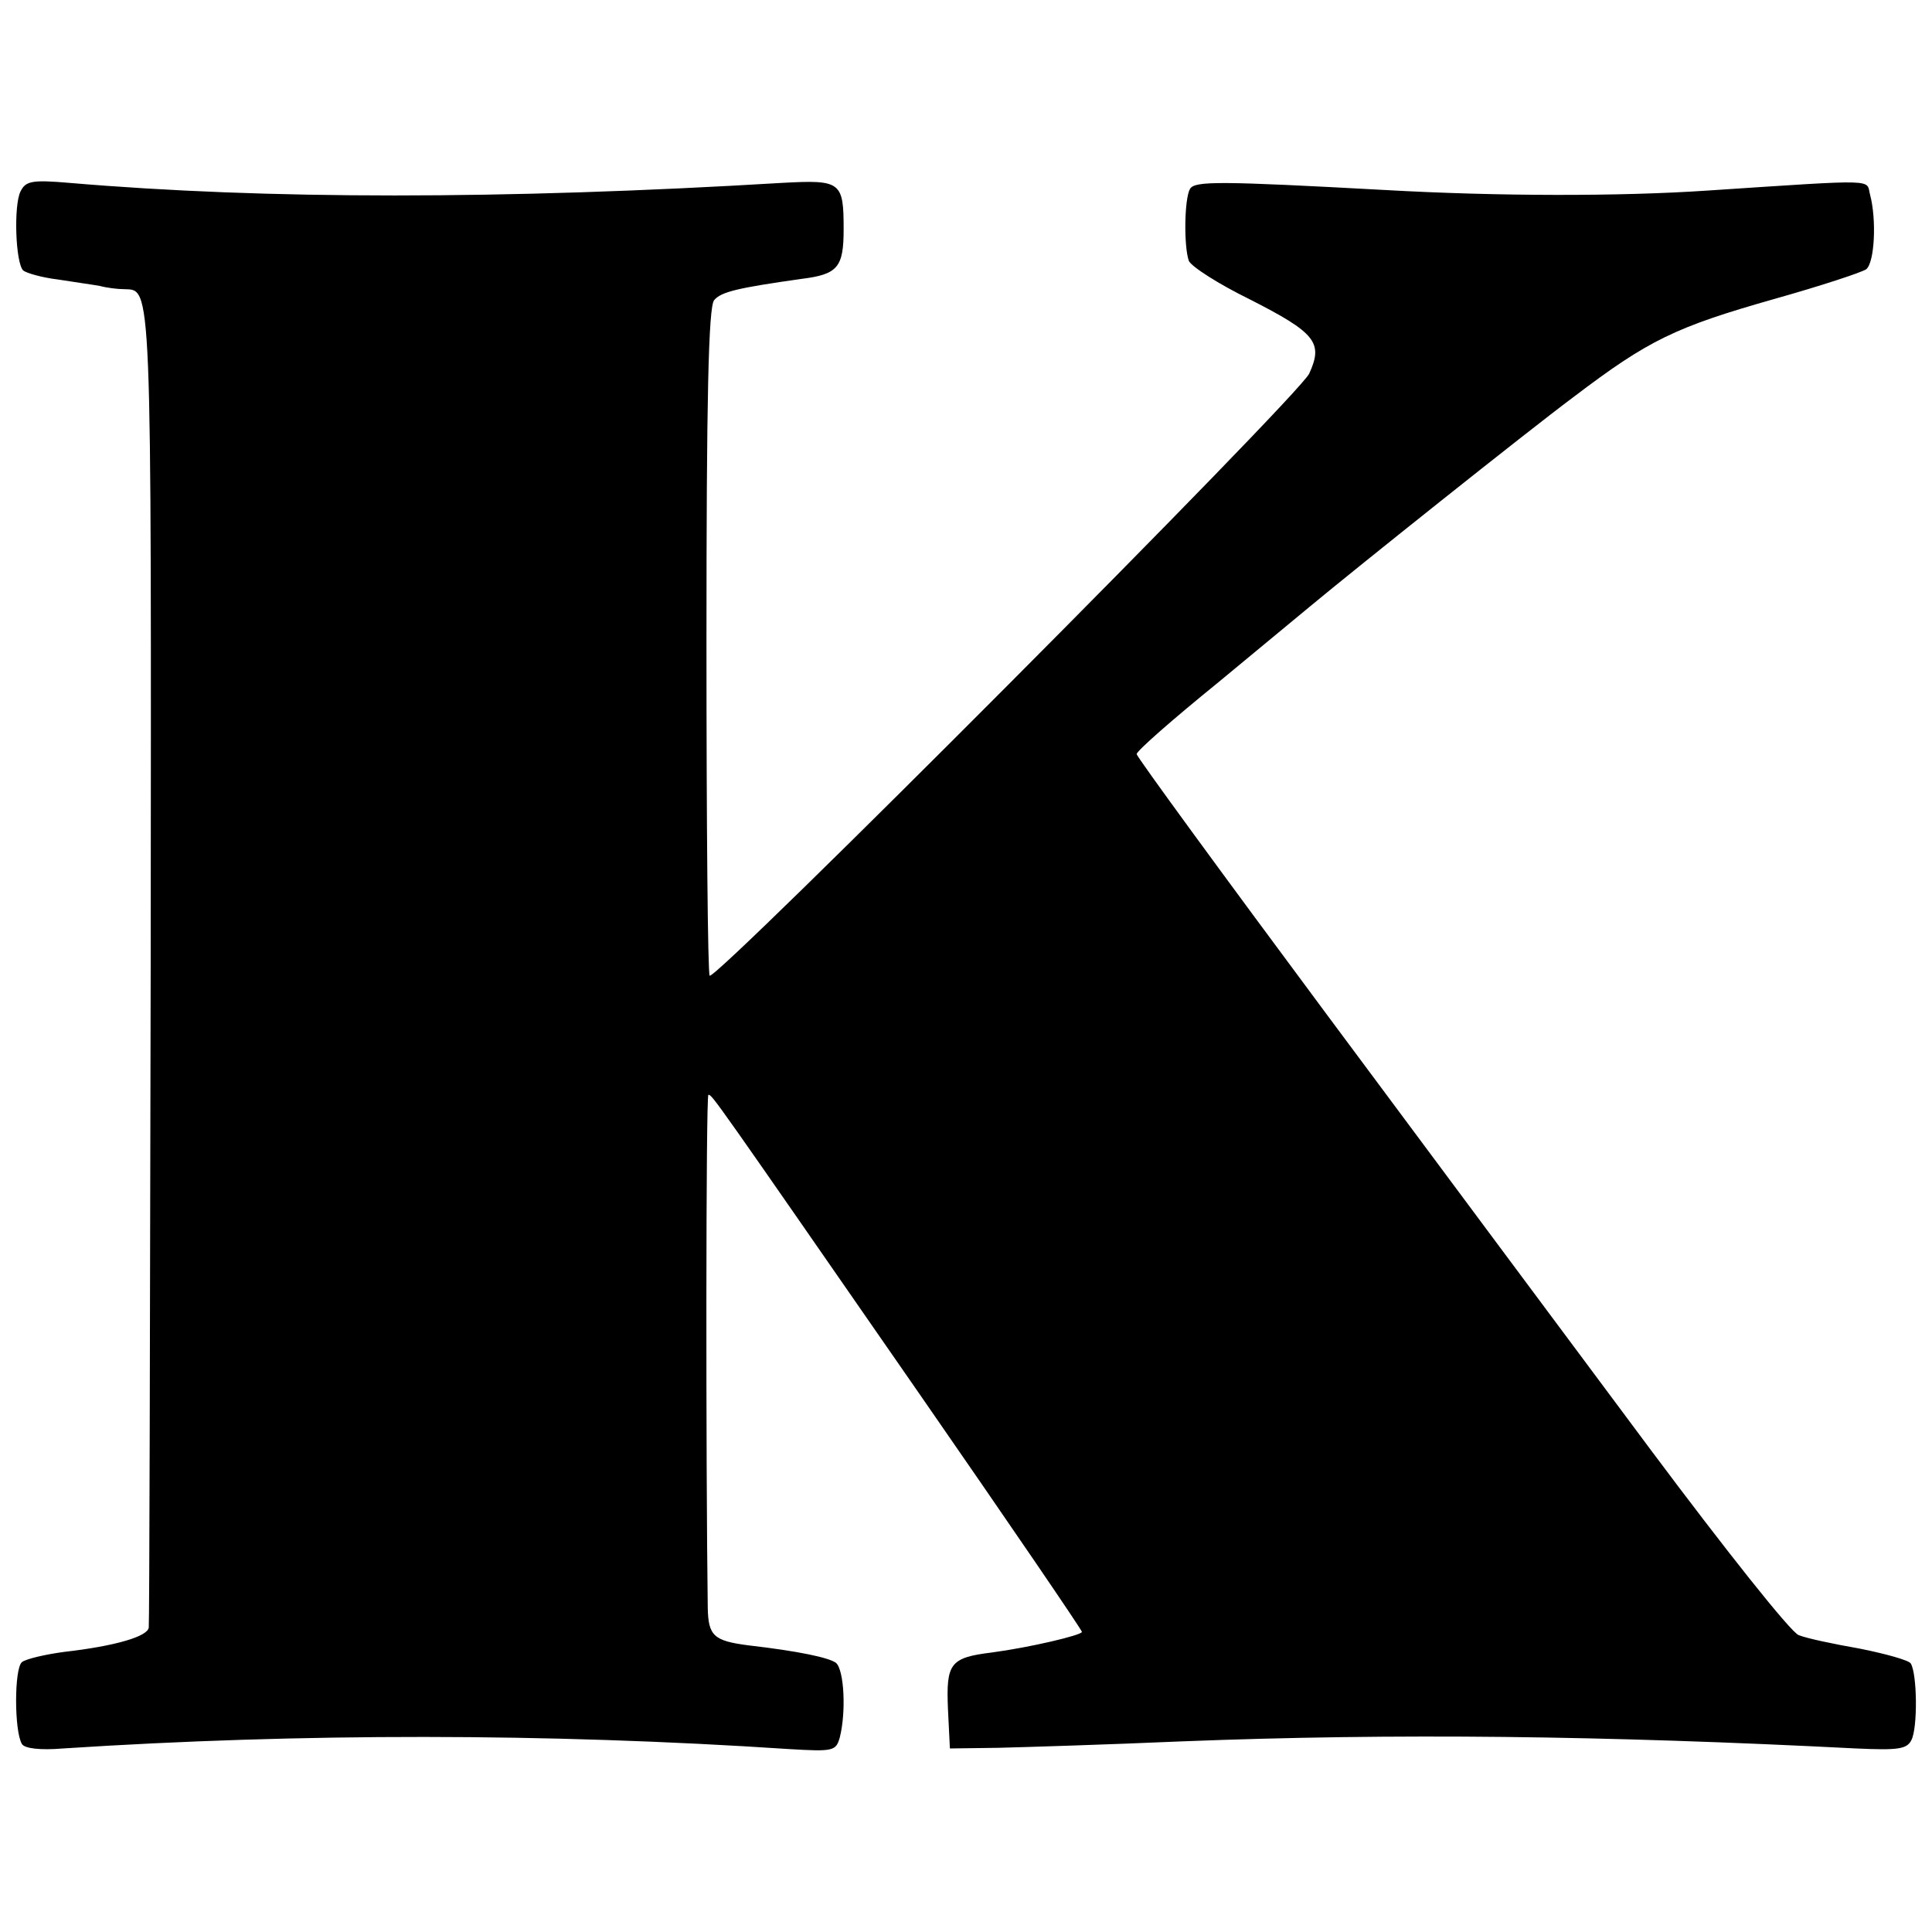
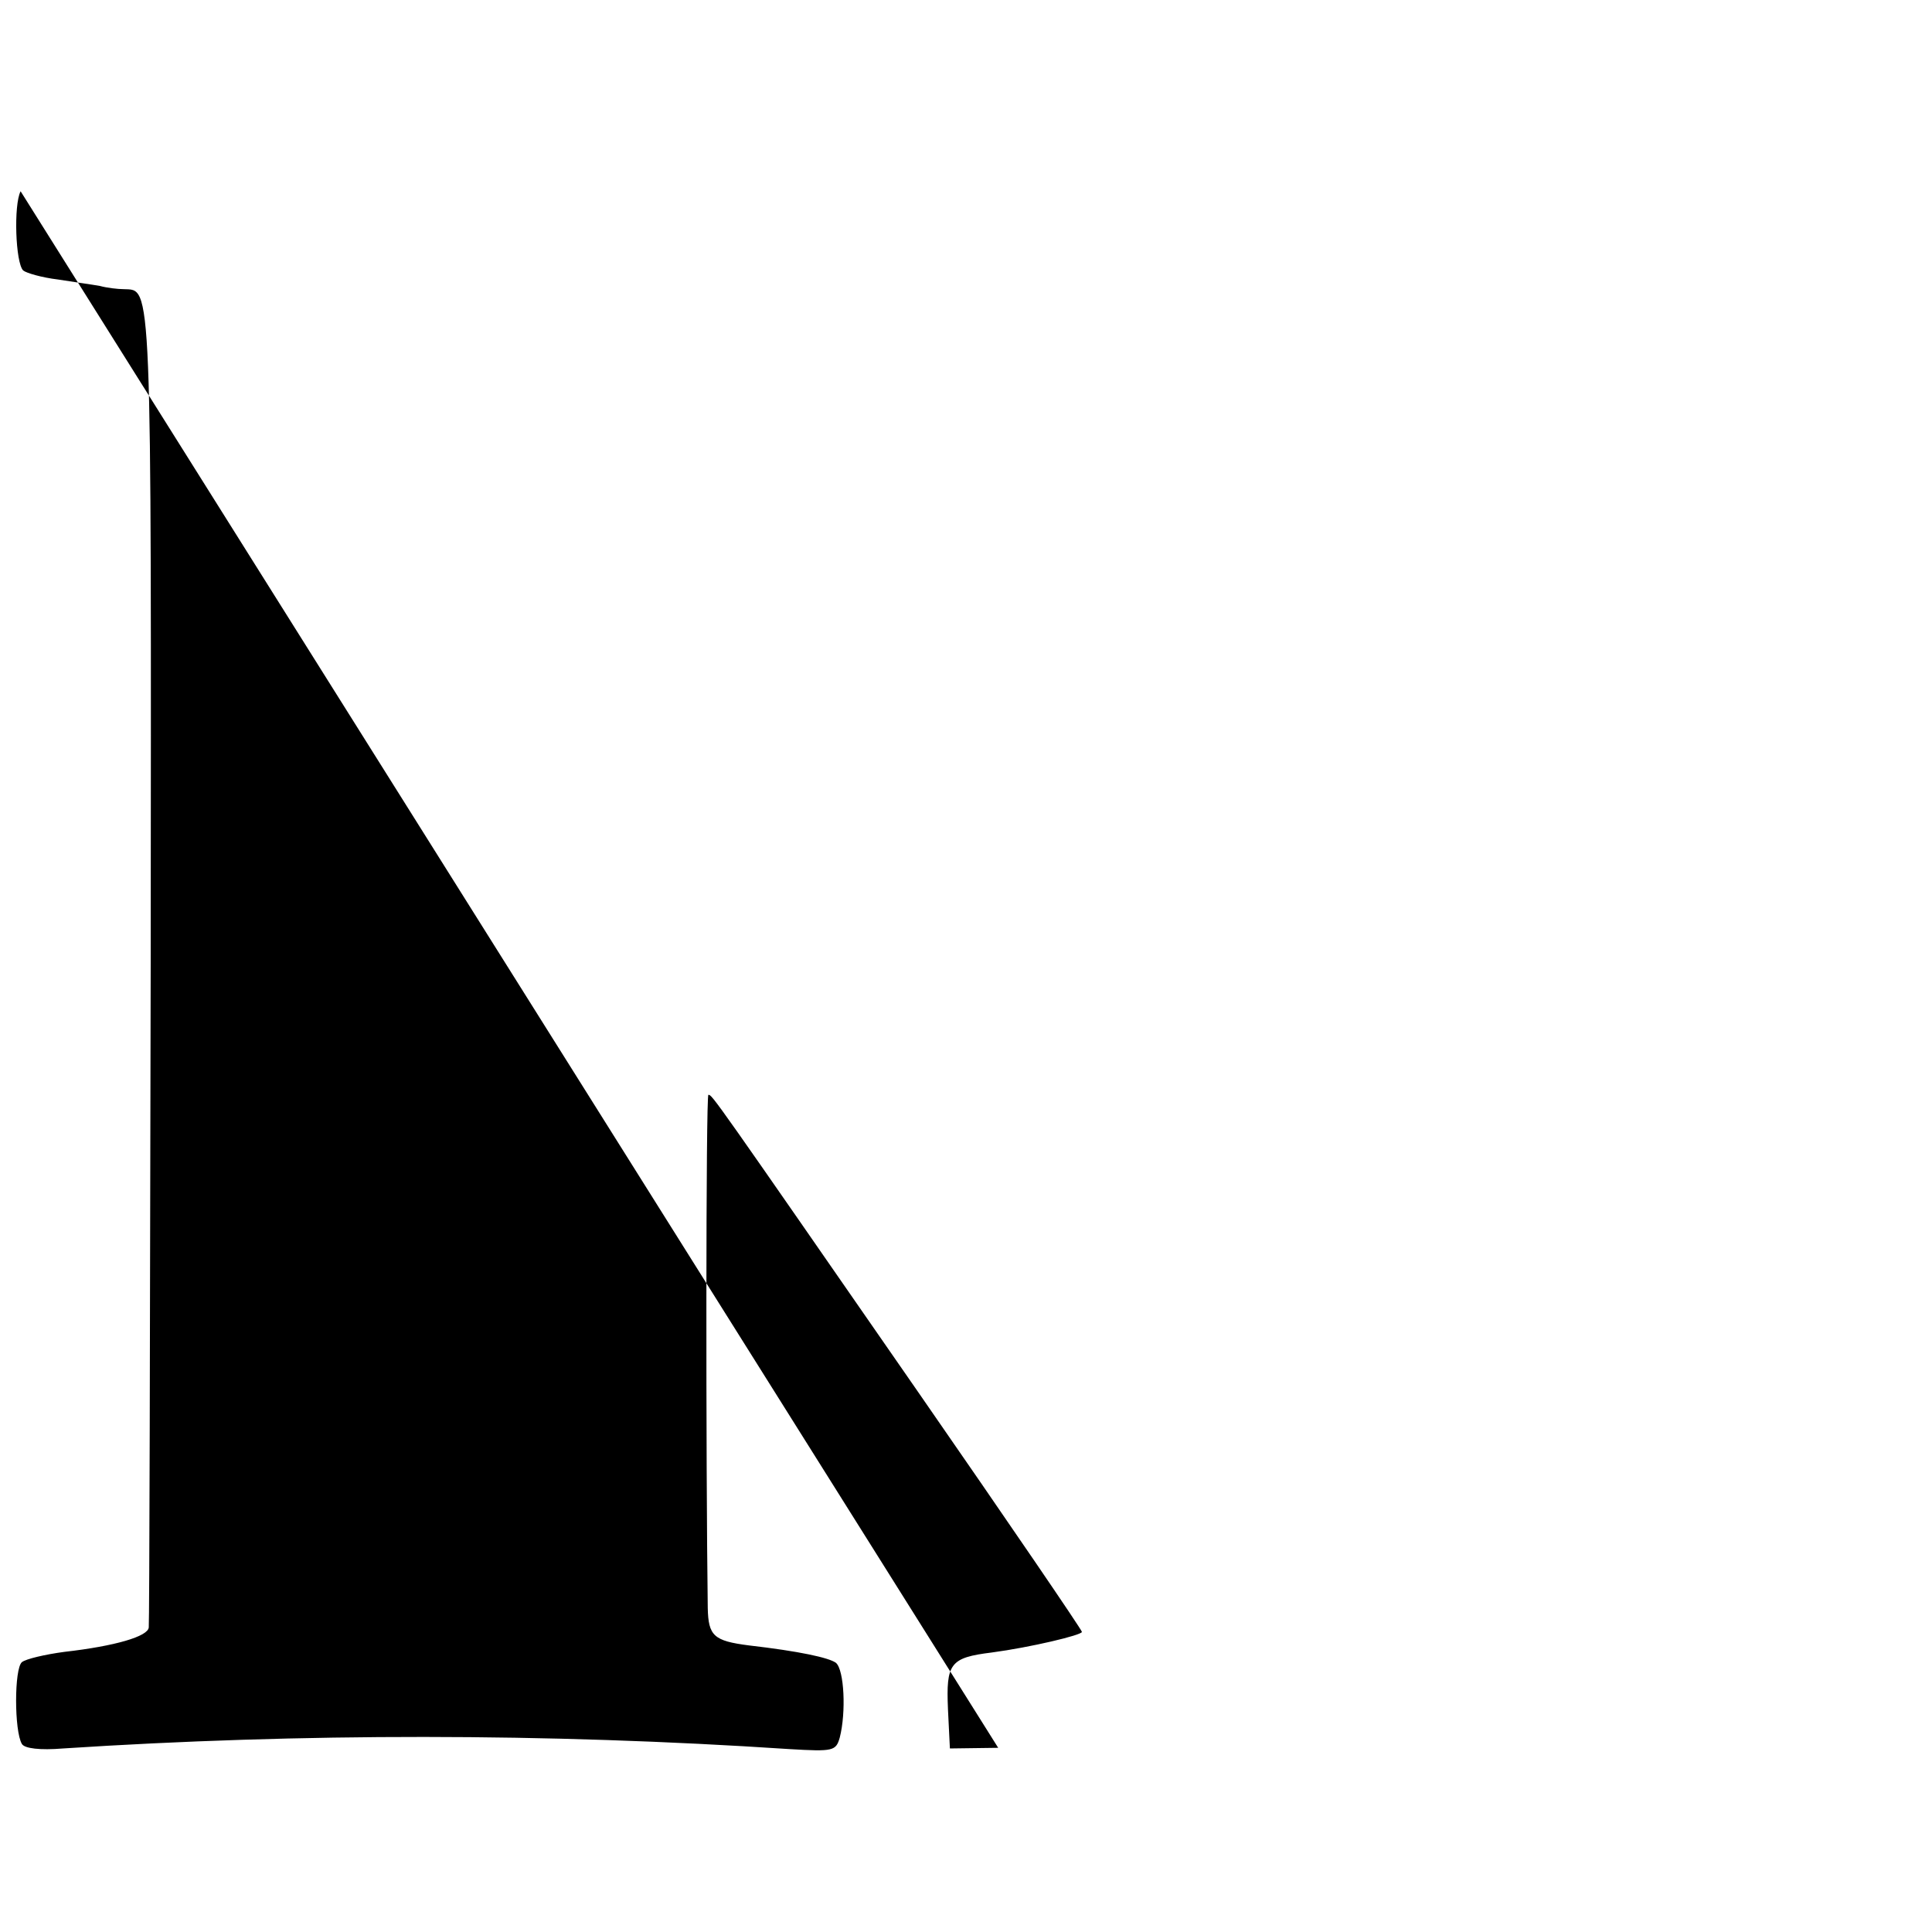
<svg xmlns="http://www.w3.org/2000/svg" version="1" width="400" height="400" viewBox="0 0 300 300">
-   <path d="M3.2 29.7c-1.1 2.1-.8 11.1.4 12.3.5.4 2.9 1.1 5.4 1.4 2.5.4 5.4.8 6.5 1 1.1.3 2.8.5 3.7.5 4.4.2 4.3-2.9 4.2 104.7-.1 56-.2 102.4-.3 103.1-.1 1.4-5.2 2.9-13.1 3.8-3 .4-6 1.1-6.6 1.6-1.2 1-1.2 10.7 0 12.7.4.7 2.8 1 6.4.7 36.8-2.4 75.1-2.4 112.8.1 6.8.4 7.2.3 7.8-1.8 1-3.9.7-10.5-.6-11.6-1.1-.8-5.7-1.8-13.5-2.7-5.5-.7-6.3-1.5-6.4-5.8-.3-22.1-.3-79.7.1-79.7.6 0 .7.2 32.6 46.2 14 20.2 25.4 36.9 25.4 37.2 0 .5-8 2.4-14 3.2-6.5.8-7.1 1.7-6.8 8.8l.3 6.1 7.5-.1c4.1-.1 17-.5 28.5-1 33.3-1.3 65.5-.9 104.7 1.1 6.6.3 7.9.1 8.6-1.3 1-1.9.9-10.3-.1-11.9-.3-.5-3.9-1.5-7.9-2.3-4-.7-8.3-1.6-9.5-2.1-1.2-.4-11.5-13.4-23-28.8-11.4-15.3-34.1-45.8-50.3-67.6-16.2-21.8-29.5-40-29.5-40.4 0-.5 5.6-5.4 12.5-11 6.9-5.7 13.4-11.1 14.5-12 7.1-5.9 33.4-26.9 40.9-32.5 11.6-8.8 15.7-10.8 31.2-15.2 7.1-2 13.5-4.1 14.2-4.6 1.3-1.1 1.6-7.7.6-11.5-.7-2.5 1.9-2.5-25.4-.7-13.4.9-32.3.9-50-.1-25.7-1.4-29.4-1.4-30.2-.2-.9 1.5-1 8.9-.2 11.2.4.9 4.6 3.6 9.5 6 10.2 5.2 11.4 6.7 9.2 11.5-1.5 3.4-92.2 94.4-93.1 93.5-.3-.2-.5-23.6-.5-51.9 0-37.5.3-52 1.2-53 1.1-1.3 3.7-1.9 13.6-3.3 5.6-.7 6.5-1.8 6.5-7.7 0-7.4-.4-7.7-9.6-7.2-43.3 2.6-80.1 2.6-110.6 0-5.8-.5-6.8-.3-7.6 1.3z" />
+   <path d="M3.2 29.7c-1.1 2.1-.8 11.1.4 12.3.5.4 2.9 1.1 5.4 1.4 2.5.4 5.4.8 6.5 1 1.1.3 2.8.5 3.7.5 4.4.2 4.3-2.9 4.2 104.7-.1 56-.2 102.4-.3 103.1-.1 1.4-5.2 2.9-13.1 3.8-3 .4-6 1.1-6.6 1.6-1.2 1-1.2 10.7 0 12.7.4.7 2.8 1 6.4.7 36.8-2.4 75.1-2.4 112.8.1 6.8.4 7.2.3 7.8-1.8 1-3.9.7-10.5-.6-11.6-1.1-.8-5.7-1.8-13.5-2.7-5.5-.7-6.3-1.5-6.4-5.8-.3-22.1-.3-79.7.1-79.7.6 0 .7.2 32.6 46.2 14 20.2 25.4 36.9 25.4 37.2 0 .5-8 2.4-14 3.2-6.5.8-7.1 1.7-6.8 8.8l.3 6.1 7.5-.1z" />
</svg>